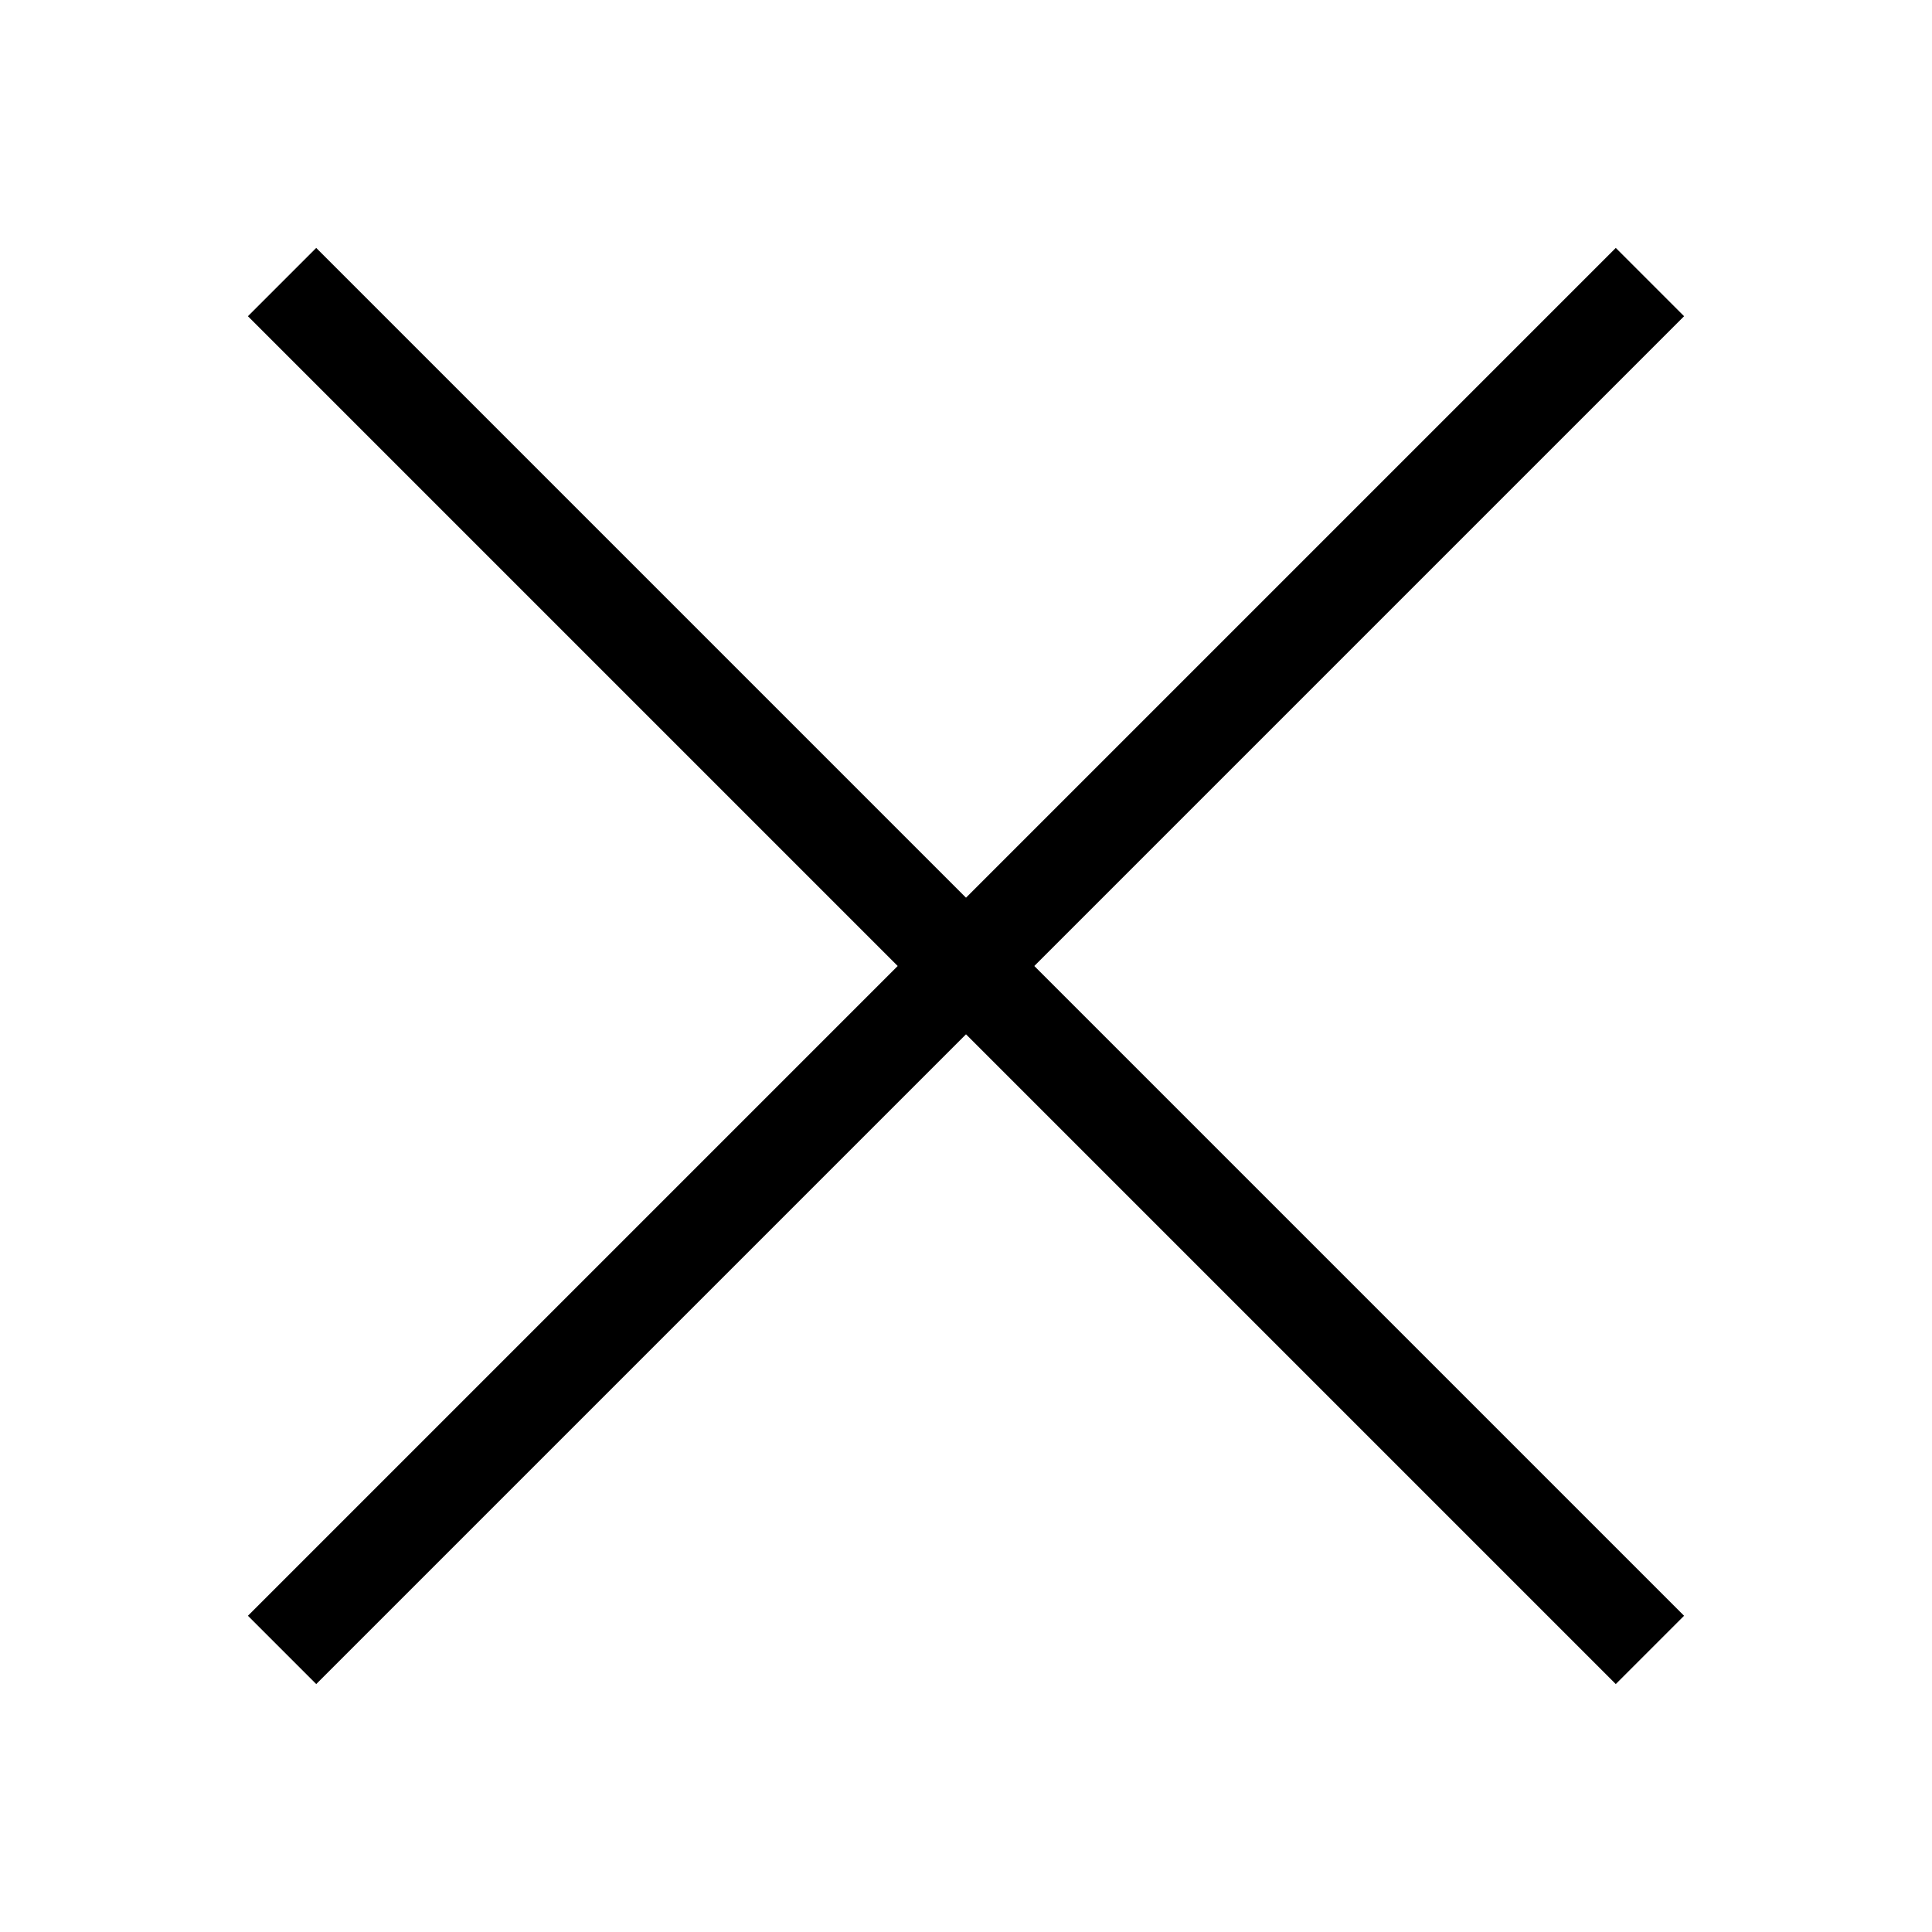
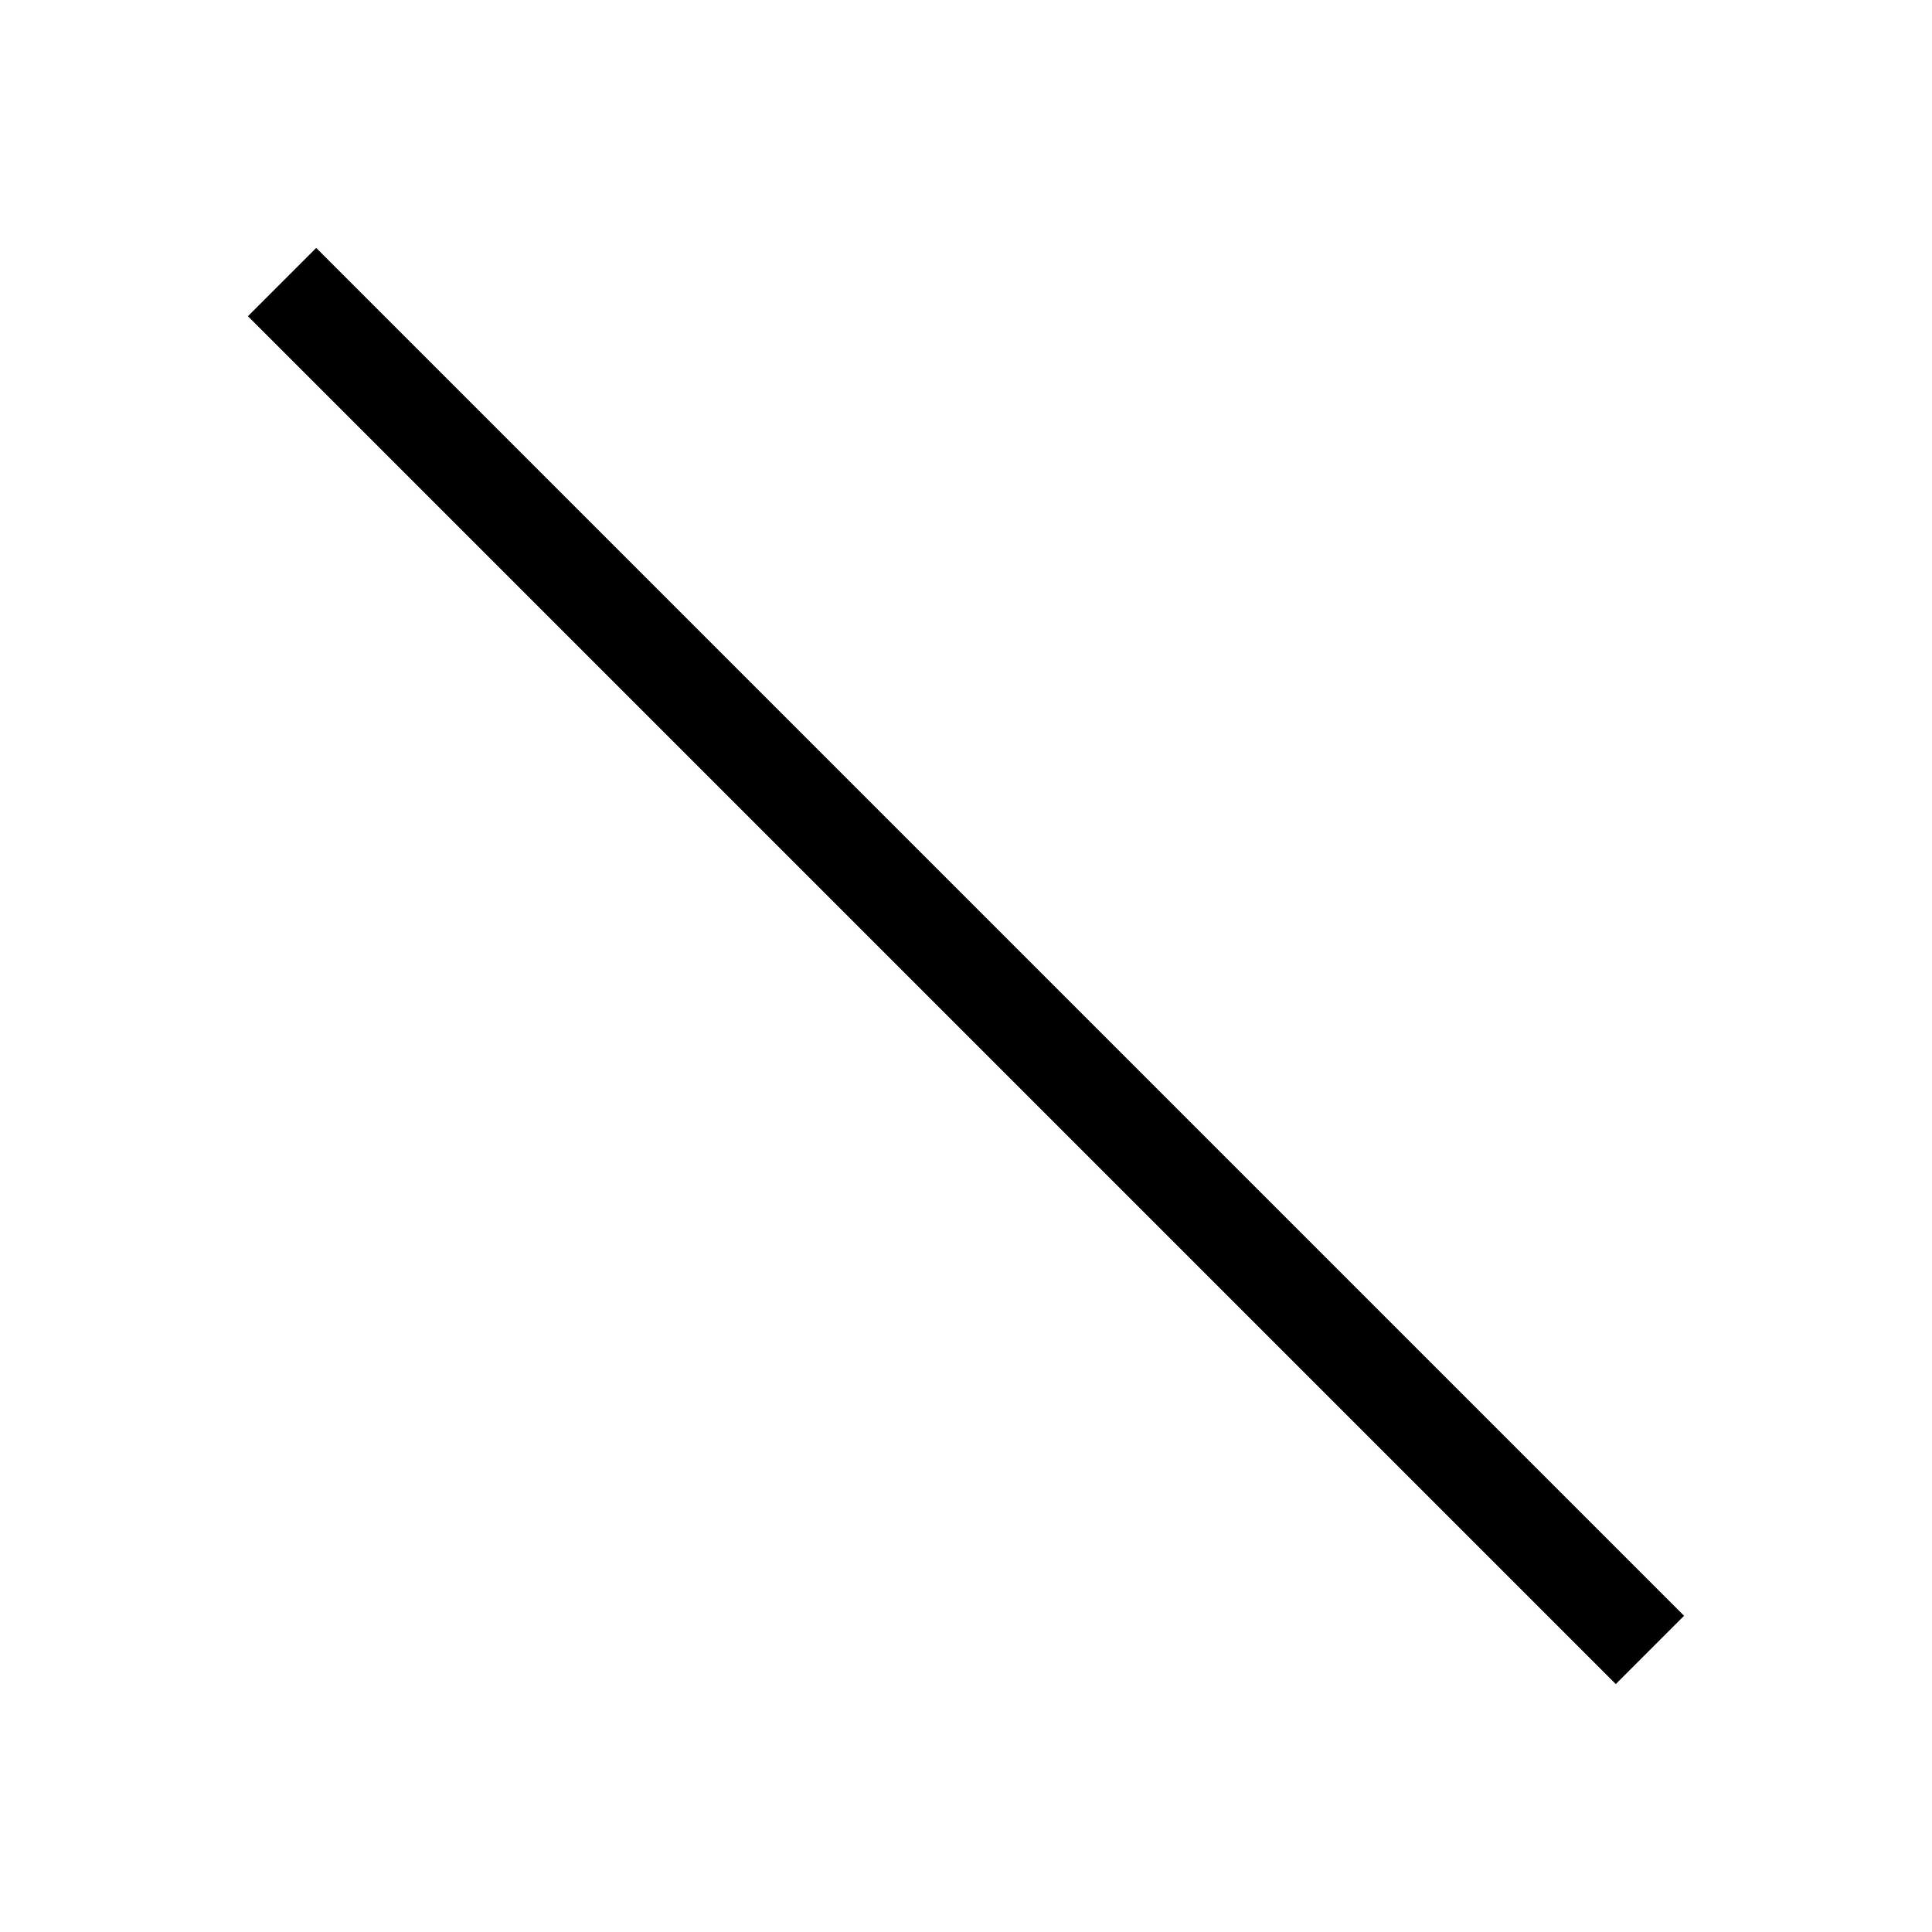
<svg xmlns="http://www.w3.org/2000/svg" enable-background="new 0 0 100 100" viewBox="0 0 100 100">
  <g fill="none" stroke="#000" stroke-miterlimit="10" stroke-width="5">
    <path d="m14.6 14.6 70.8 70.8" />
-     <path d="m14.6 85.4 70.8-70.8" />
  </g>
</svg>